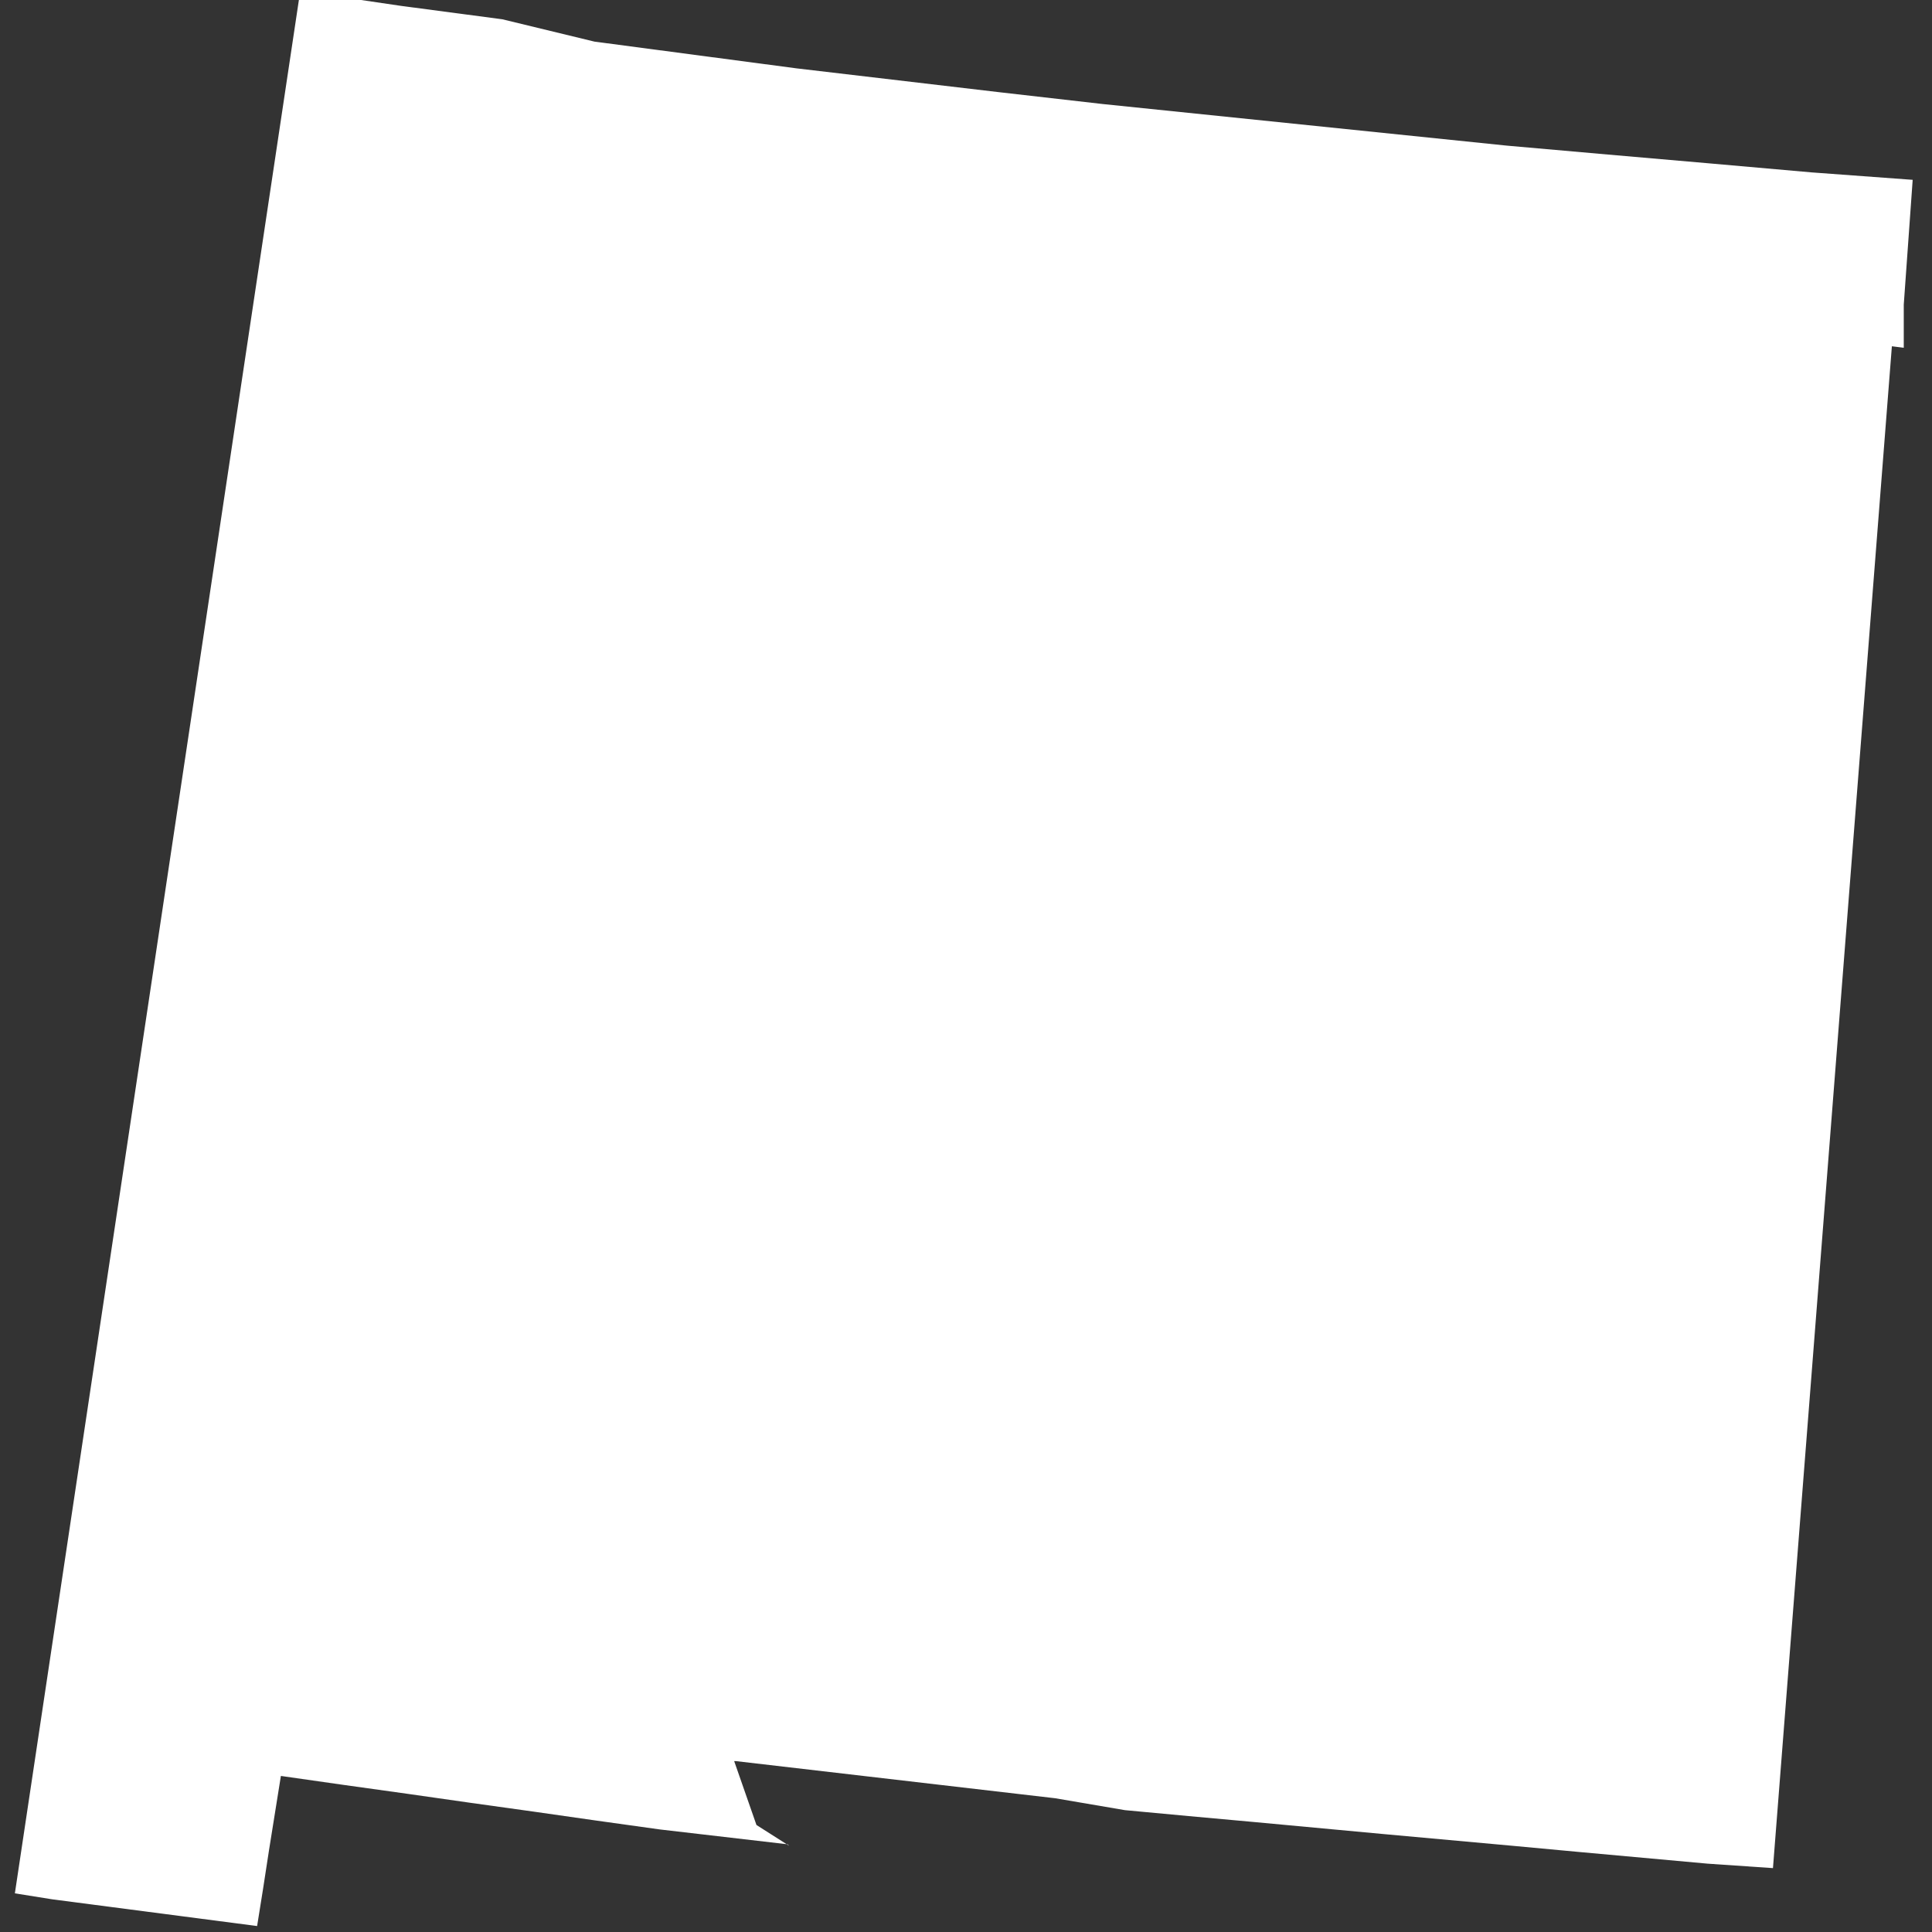
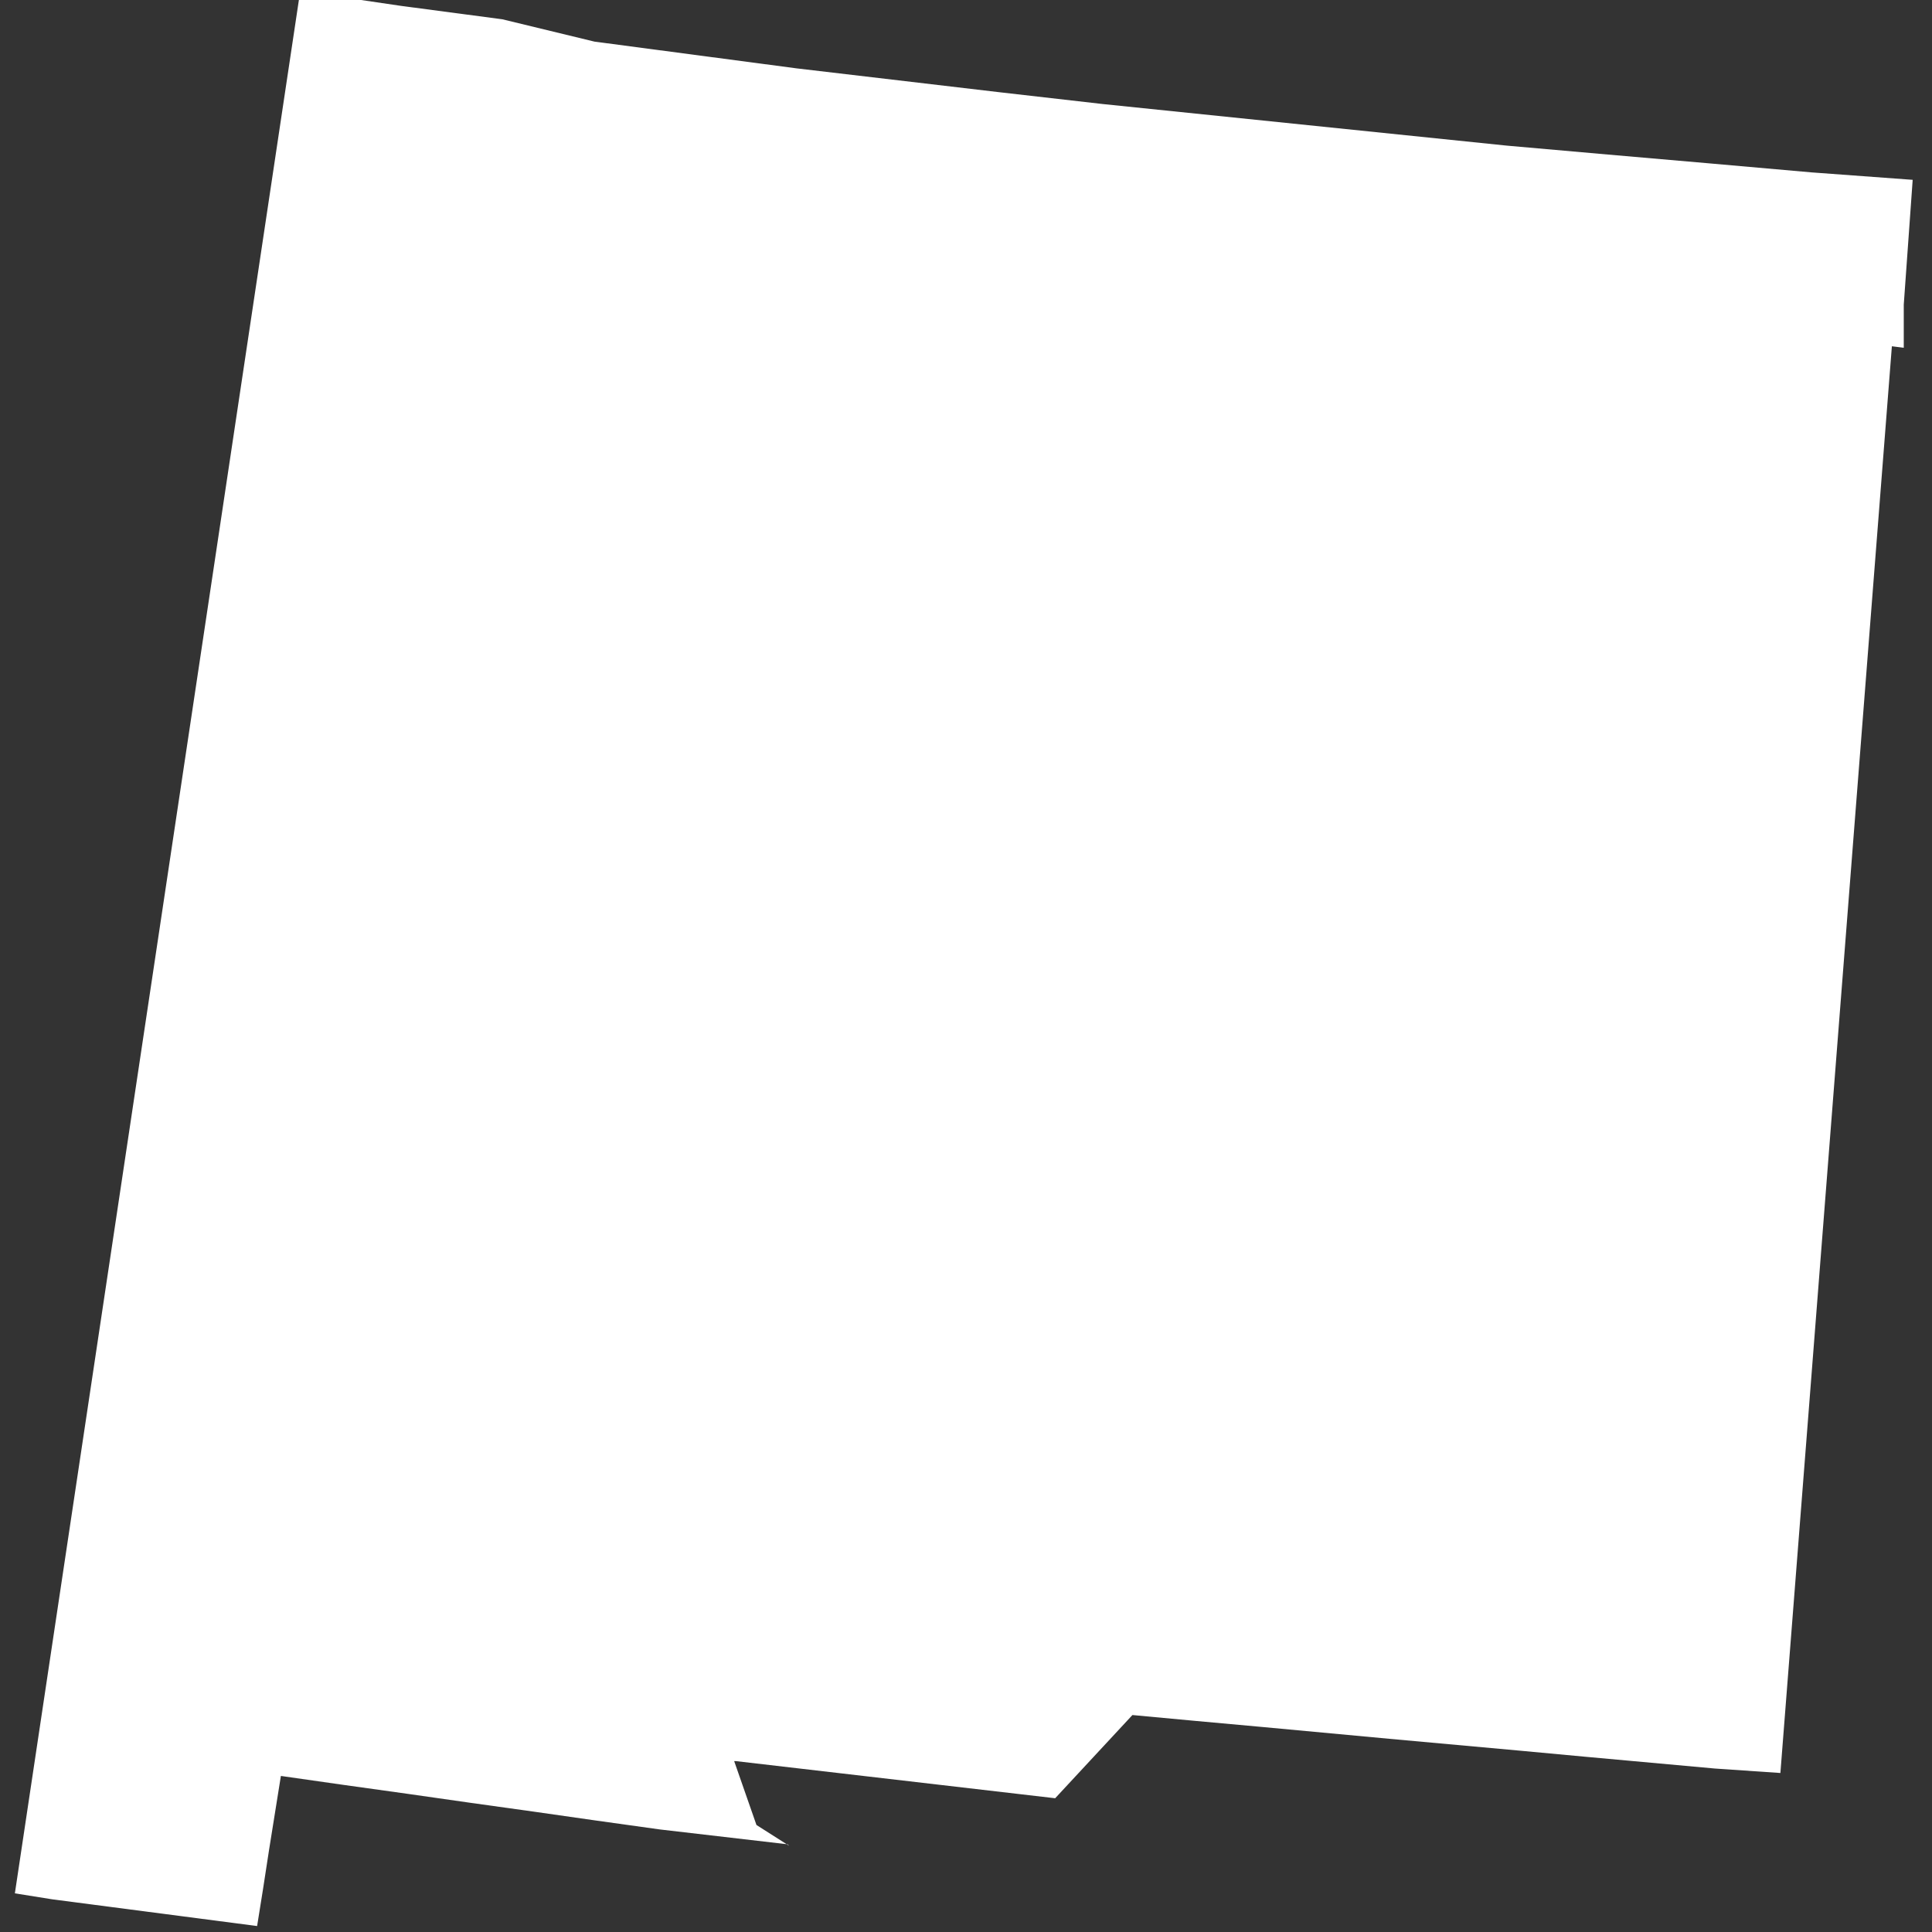
<svg xmlns="http://www.w3.org/2000/svg" version="1.1" id="Layer_1" x="0px" y="0px" viewBox="0 0 130 130" enable-background="new 0 0 130 130" xml:space="preserve">
  <rect x="0" y="0" width="130" height="130" fill="#333333" stroke="none" />
-   <path id="US-NM" fill="#FFFFFF" d="M128.1,23.4l-0.8-0.1l-0.5,6.4l-0.5,6.4l-0.5,6.4l-0.5,6.4l-0.5,6.4l-0.5,6.4l-0.5,6.4l-0.5,6.4  l-0.5,6.4l-0.5,6.4l-0.5,6.4l-0.5,6.4l-0.5,6.4l-0.5,6.4l-0.5,6.4l-0.5,6.4l-4.4-0.3l-4.4-0.4l-4.4-0.4l-4.3-0.4l-4.4-0.4l-4.4-0.4  l-4.3-0.4l-4.3-0.4l-4.4-0.4l-4.3-0.4L71,121l-4.3-0.5l-4.3-0.5l-4.3-0.5l-4.3-0.5l-4.3-0.5h-0.1l1.5,4.3l0,0l2.2,1.4l-0.1-0.1  l-4.3-0.5l-4.3-0.5l-4.3-0.6l-4.2-0.6l-4.3-0.6l-4.2-0.6l-4.3-0.6l-4.2-0.6l-0.4,2.5l-0.4,2.5l-0.4,2.6l-0.4,2.5l-6.9-0.9l-6.9-0.9  l-2.5-0.4l1.2-8l1.2-8l1.2-8l1.2-8l1.2-8l1.2-8l1.2-8l1.2-8l1.2-8l1.2-8l1.2-8l1.2-8l1.2-8l1.2-8l1.2-8l1.2-8l6.8,1l6.8,0.9L40,2.8  l6.8,0.9l6.8,0.9l6.8,0.8l6.8,0.8L74.2,7L81,7.7l6.8,0.7l6.8,0.7l6.8,0.7l6.8,0.6l6.9,0.6l6.8,0.6l6.8,0.5l-0.2,2.8l-0.2,2.8  l-0.2,2.8L128.1,23.4z" />
+   <path id="US-NM" fill="#FFFFFF" d="M128.1,23.4l-0.8-0.1l-0.5,6.4l-0.5,6.4l-0.5,6.4l-0.5,6.4l-0.5,6.4l-0.5,6.4l-0.5,6.4l-0.5,6.4  l-0.5,6.4l-0.5,6.4l-0.5,6.4l-0.5,6.4l-0.5,6.4l-0.5,6.4l-0.5,6.4l-4.4-0.3l-4.4-0.4l-4.4-0.4l-4.3-0.4l-4.4-0.4l-4.4-0.4  l-4.3-0.4l-4.3-0.4l-4.4-0.4l-4.3-0.4L71,121l-4.3-0.5l-4.3-0.5l-4.3-0.5l-4.3-0.5l-4.3-0.5h-0.1l1.5,4.3l0,0l2.2,1.4l-0.1-0.1  l-4.3-0.5l-4.3-0.5l-4.3-0.6l-4.2-0.6l-4.3-0.6l-4.2-0.6l-4.3-0.6l-4.2-0.6l-0.4,2.5l-0.4,2.5l-0.4,2.6l-0.4,2.5l-6.9-0.9l-6.9-0.9  l-2.5-0.4l1.2-8l1.2-8l1.2-8l1.2-8l1.2-8l1.2-8l1.2-8l1.2-8l1.2-8l1.2-8l1.2-8l1.2-8l1.2-8l1.2-8l1.2-8l1.2-8l6.8,1l6.8,0.9L40,2.8  l6.8,0.9l6.8,0.9l6.8,0.8l6.8,0.8L74.2,7L81,7.7l6.8,0.7l6.8,0.7l6.8,0.7l6.8,0.6l6.9,0.6l6.8,0.6l6.8,0.5l-0.2,2.8l-0.2,2.8  l-0.2,2.8L128.1,23.4z" />
</svg>